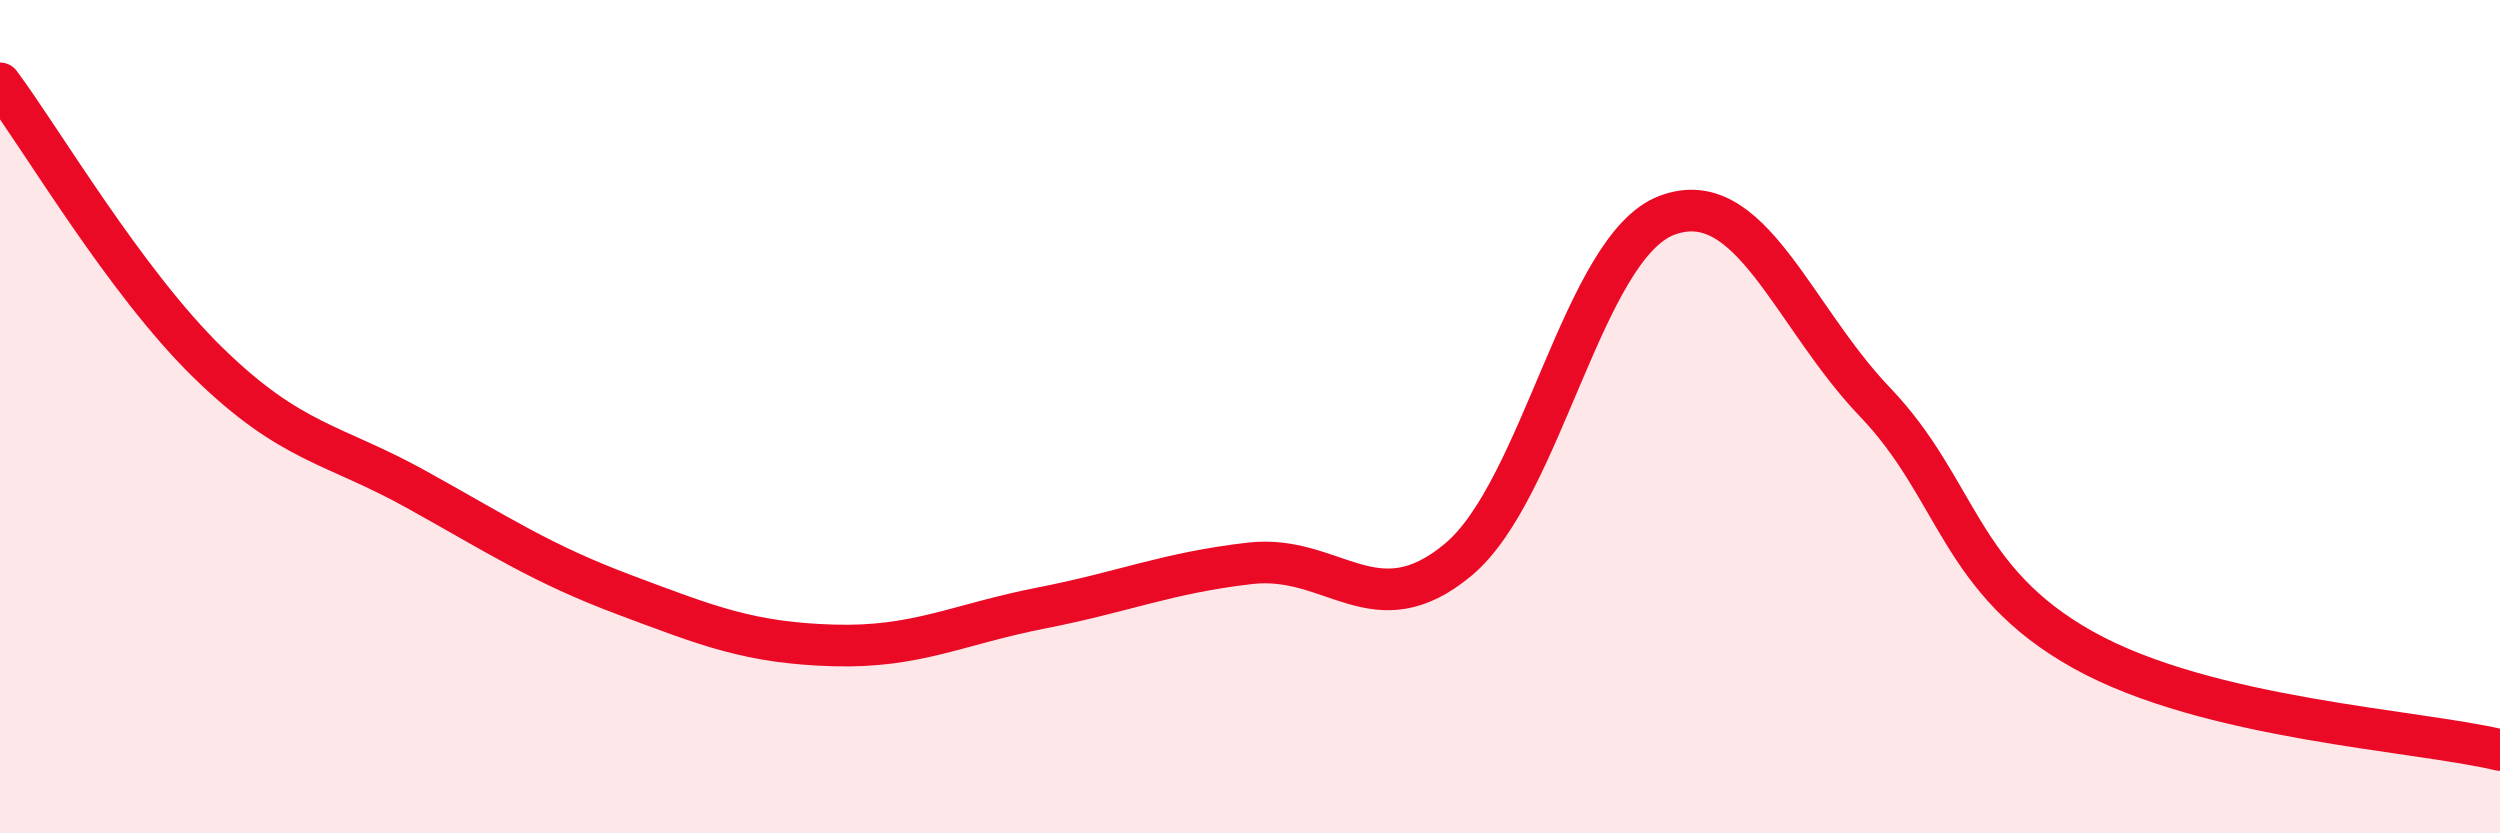
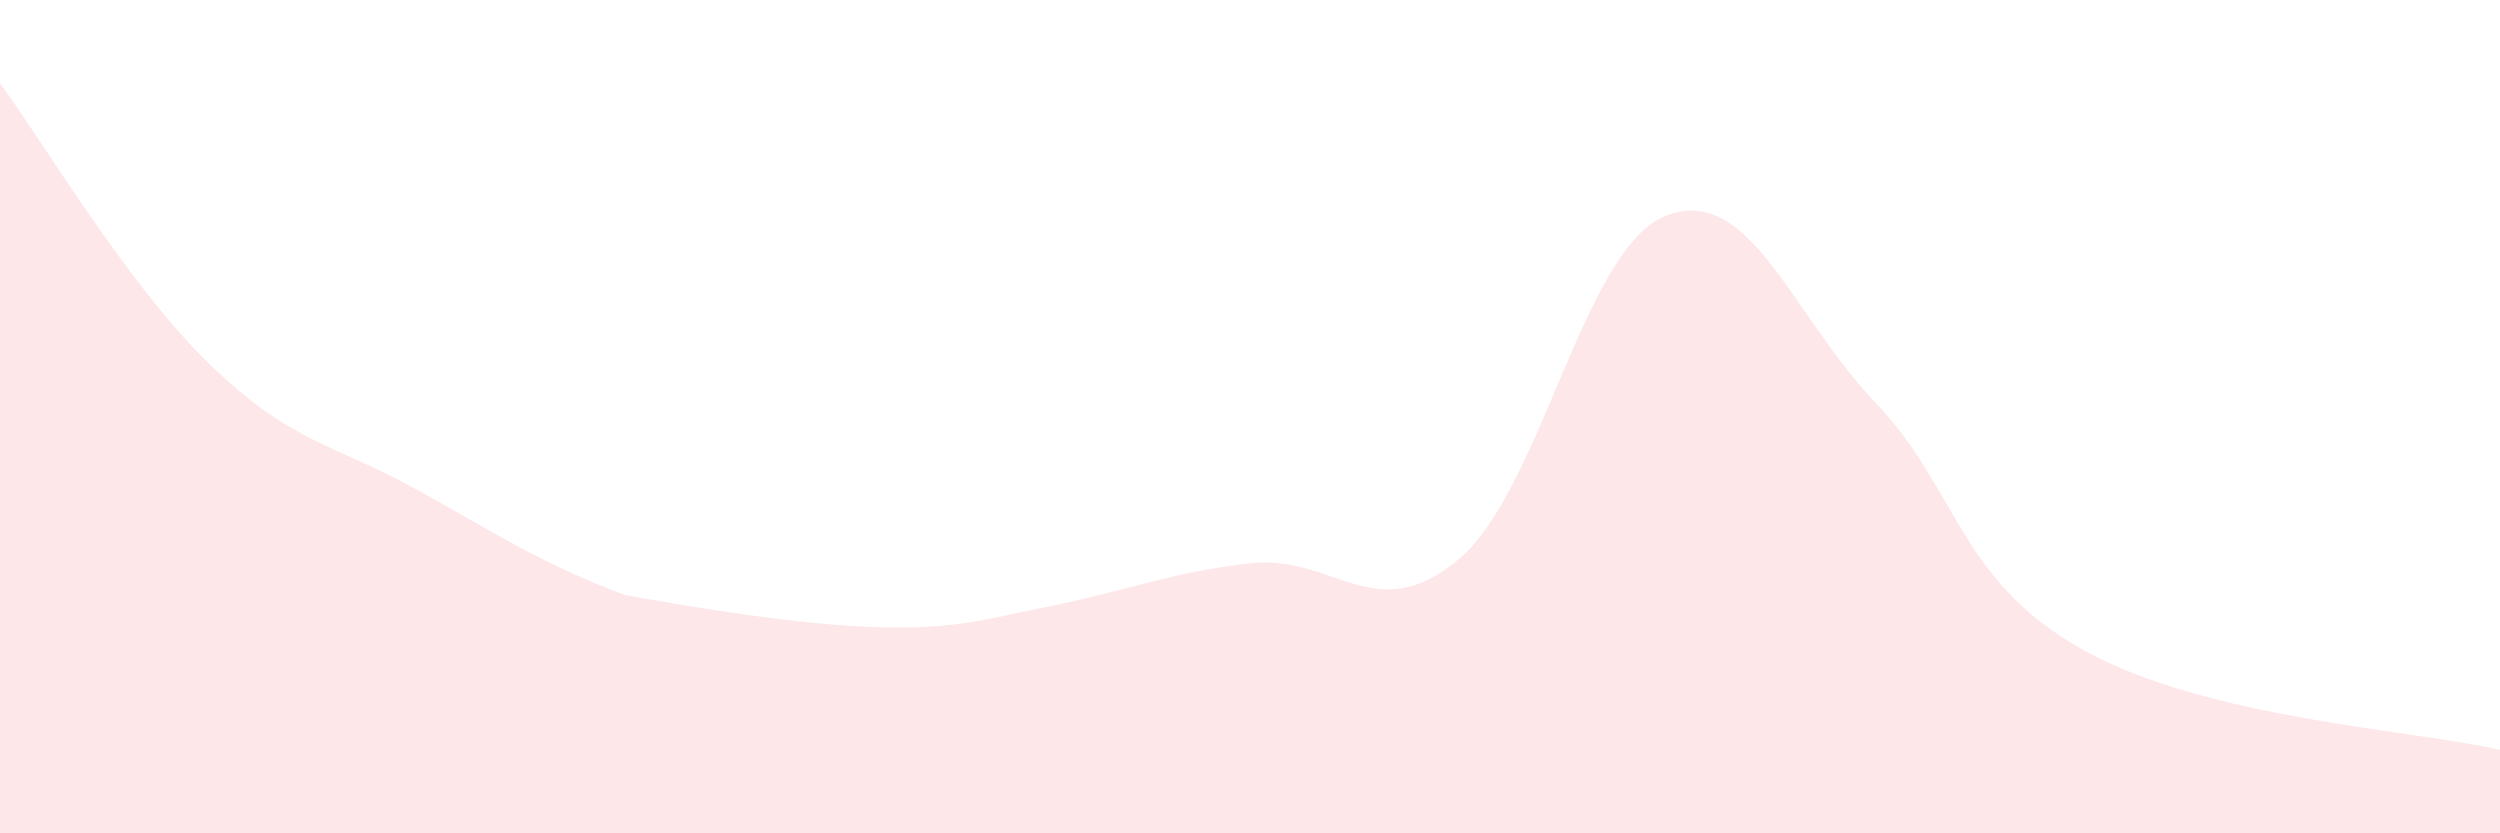
<svg xmlns="http://www.w3.org/2000/svg" width="60" height="20" viewBox="0 0 60 20">
-   <path d="M 0,2 C 1,3.34 3,6.76 5,8.71 C 7,10.66 8,10.64 10,11.75 C 12,12.86 13,13.53 15,14.28 C 17,15.03 18,15.43 20,15.49 C 22,15.55 23,14.98 25,14.59 C 27,14.2 28,13.75 30,13.52 C 32,13.29 33,15.1 35,13.43 C 37,11.76 38,5.93 40,5.17 C 42,4.41 43,7.56 45,9.65 C 47,11.74 47,13.93 50,15.6 C 53,17.27 58,17.52 60,18L60 20L0 20Z" fill="#EB0A25" opacity="0.1" stroke-linecap="round" stroke-linejoin="round" />
-   <path d="M 0,2 C 1,3.34 3,6.76 5,8.71 C 7,10.66 8,10.64 10,11.75 C 12,12.86 13,13.53 15,14.28 C 17,15.03 18,15.43 20,15.49 C 22,15.55 23,14.98 25,14.59 C 27,14.2 28,13.75 30,13.52 C 32,13.29 33,15.1 35,13.43 C 37,11.76 38,5.93 40,5.17 C 42,4.41 43,7.56 45,9.65 C 47,11.74 47,13.93 50,15.6 C 53,17.27 58,17.52 60,18" stroke="#EB0A25" stroke-width="1" fill="none" stroke-linecap="round" stroke-linejoin="round" />
+   <path d="M 0,2 C 1,3.34 3,6.76 5,8.71 C 7,10.66 8,10.64 10,11.75 C 12,12.86 13,13.53 15,14.28 C 22,15.55 23,14.98 25,14.59 C 27,14.2 28,13.75 30,13.52 C 32,13.29 33,15.1 35,13.43 C 37,11.76 38,5.93 40,5.17 C 42,4.41 43,7.56 45,9.65 C 47,11.74 47,13.93 50,15.6 C 53,17.27 58,17.52 60,18L60 20L0 20Z" fill="#EB0A25" opacity="0.1" stroke-linecap="round" stroke-linejoin="round" />
</svg>